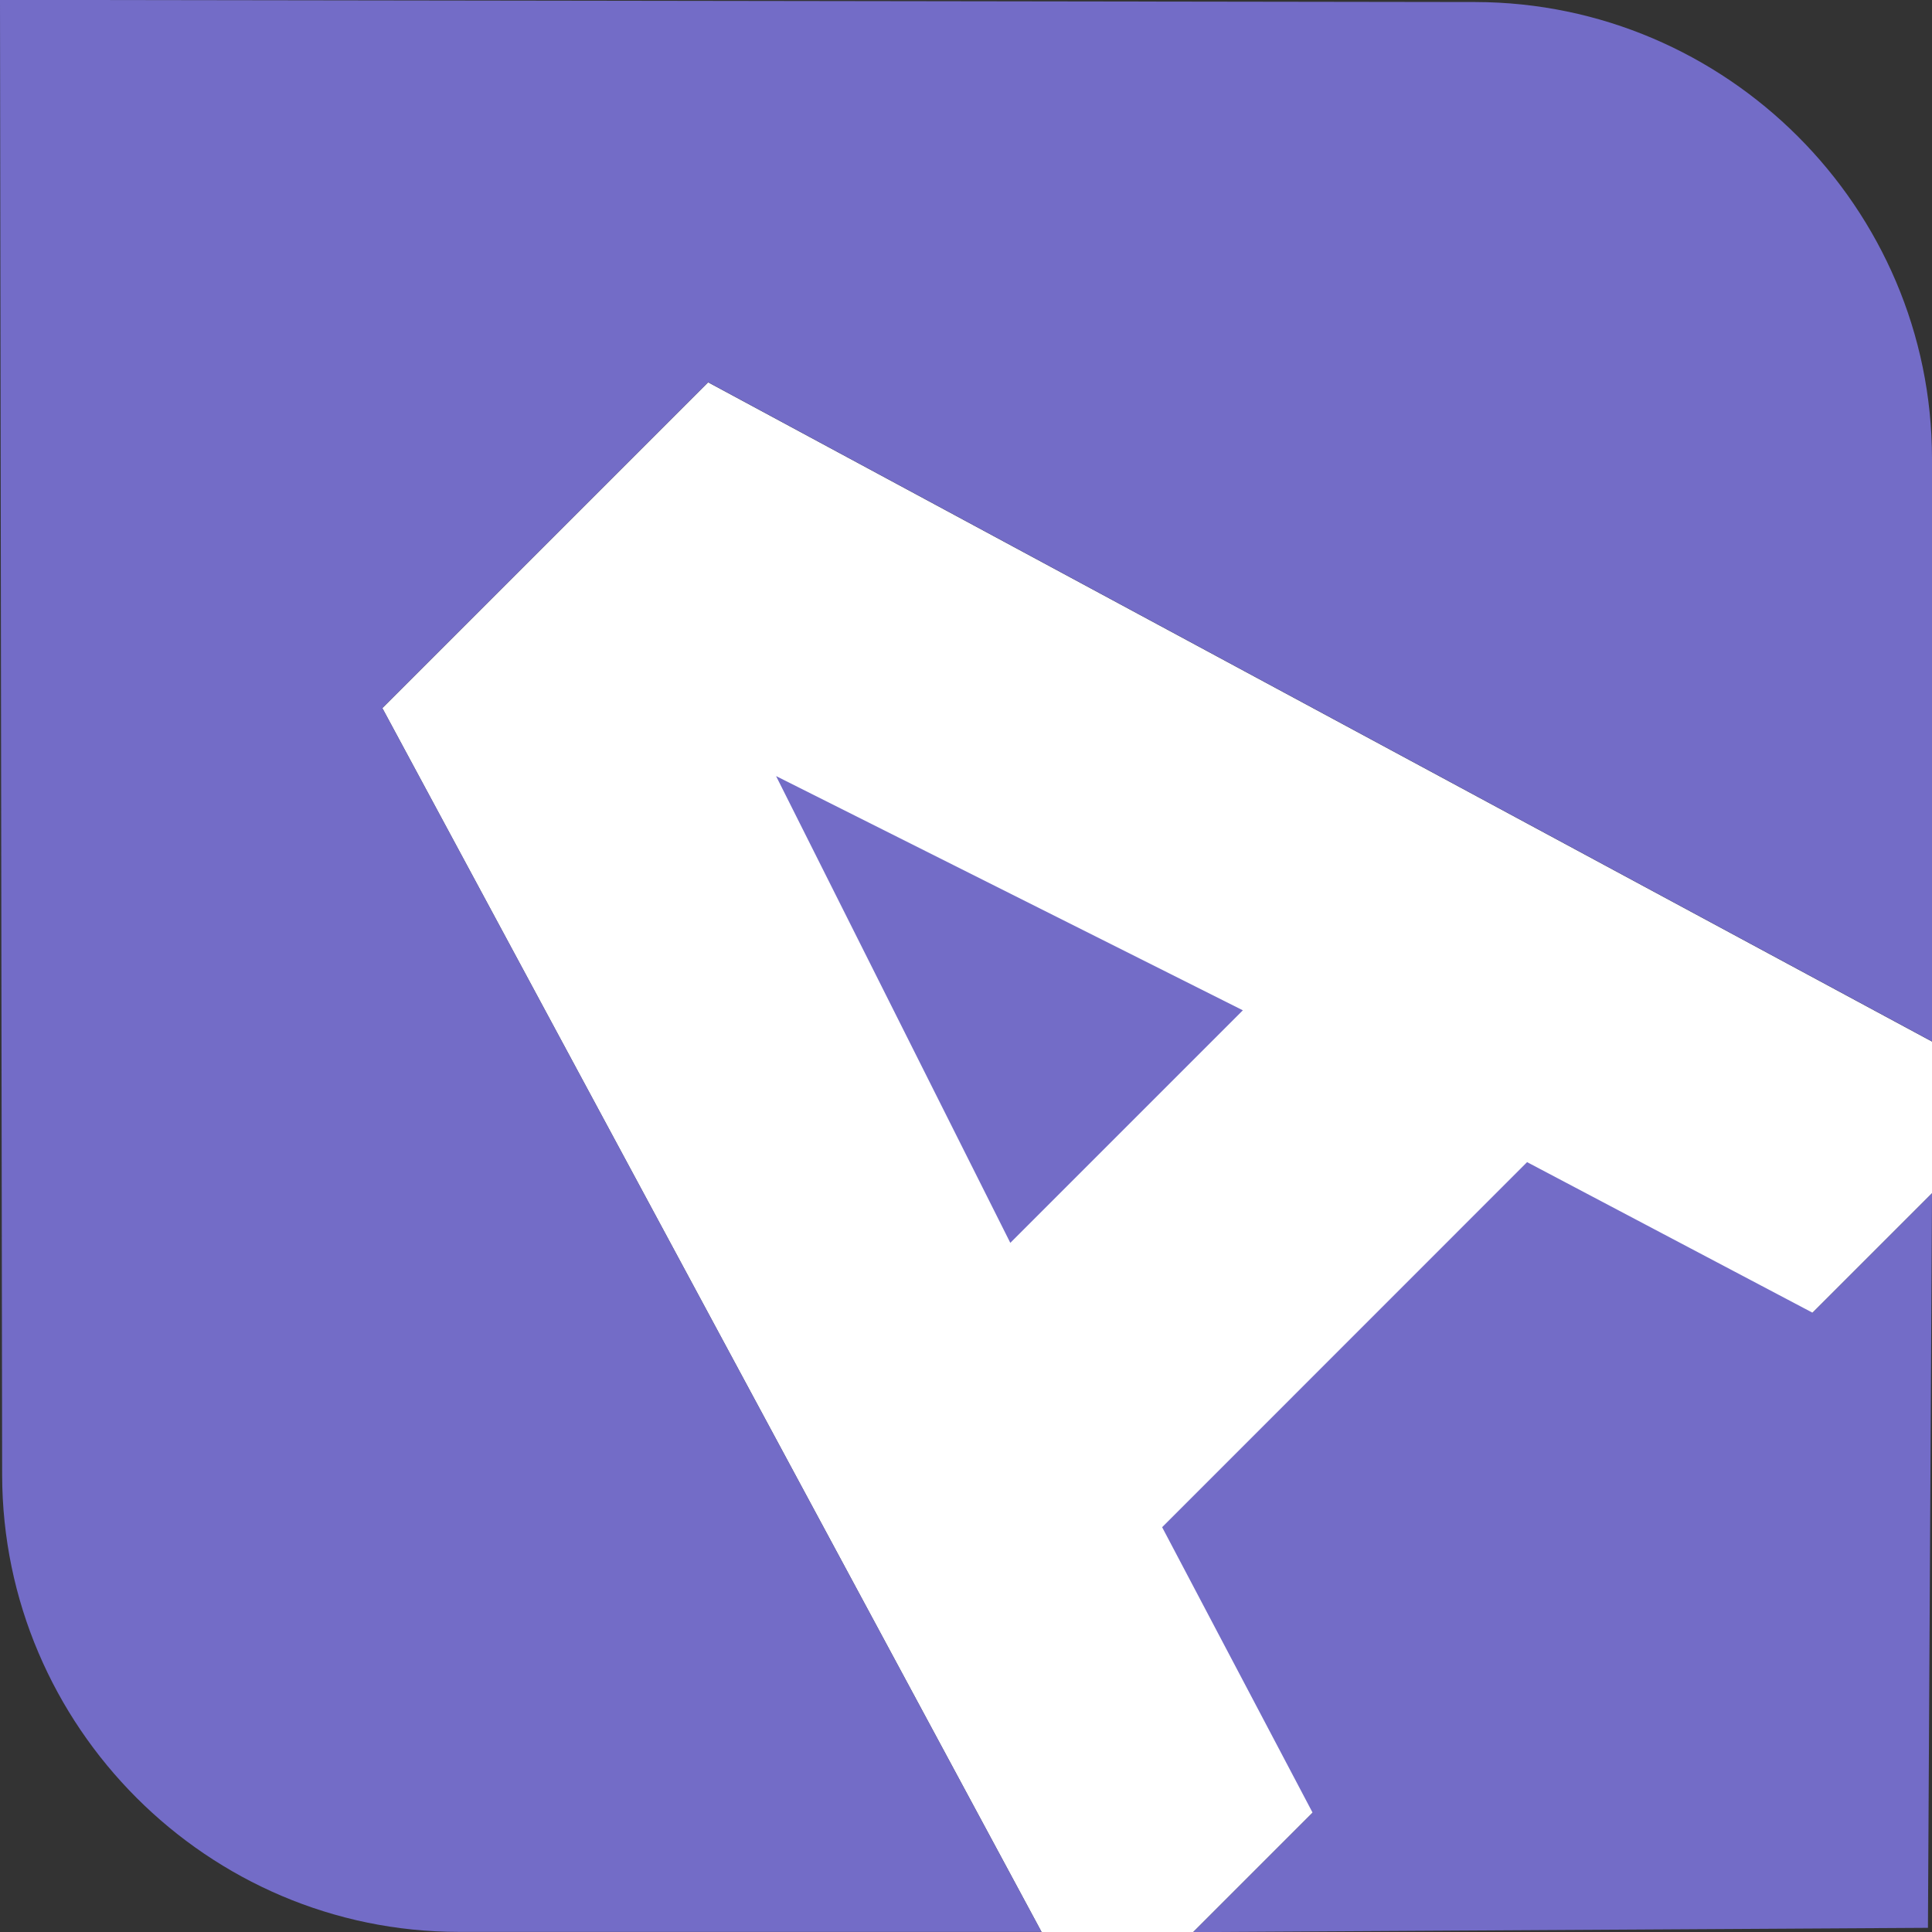
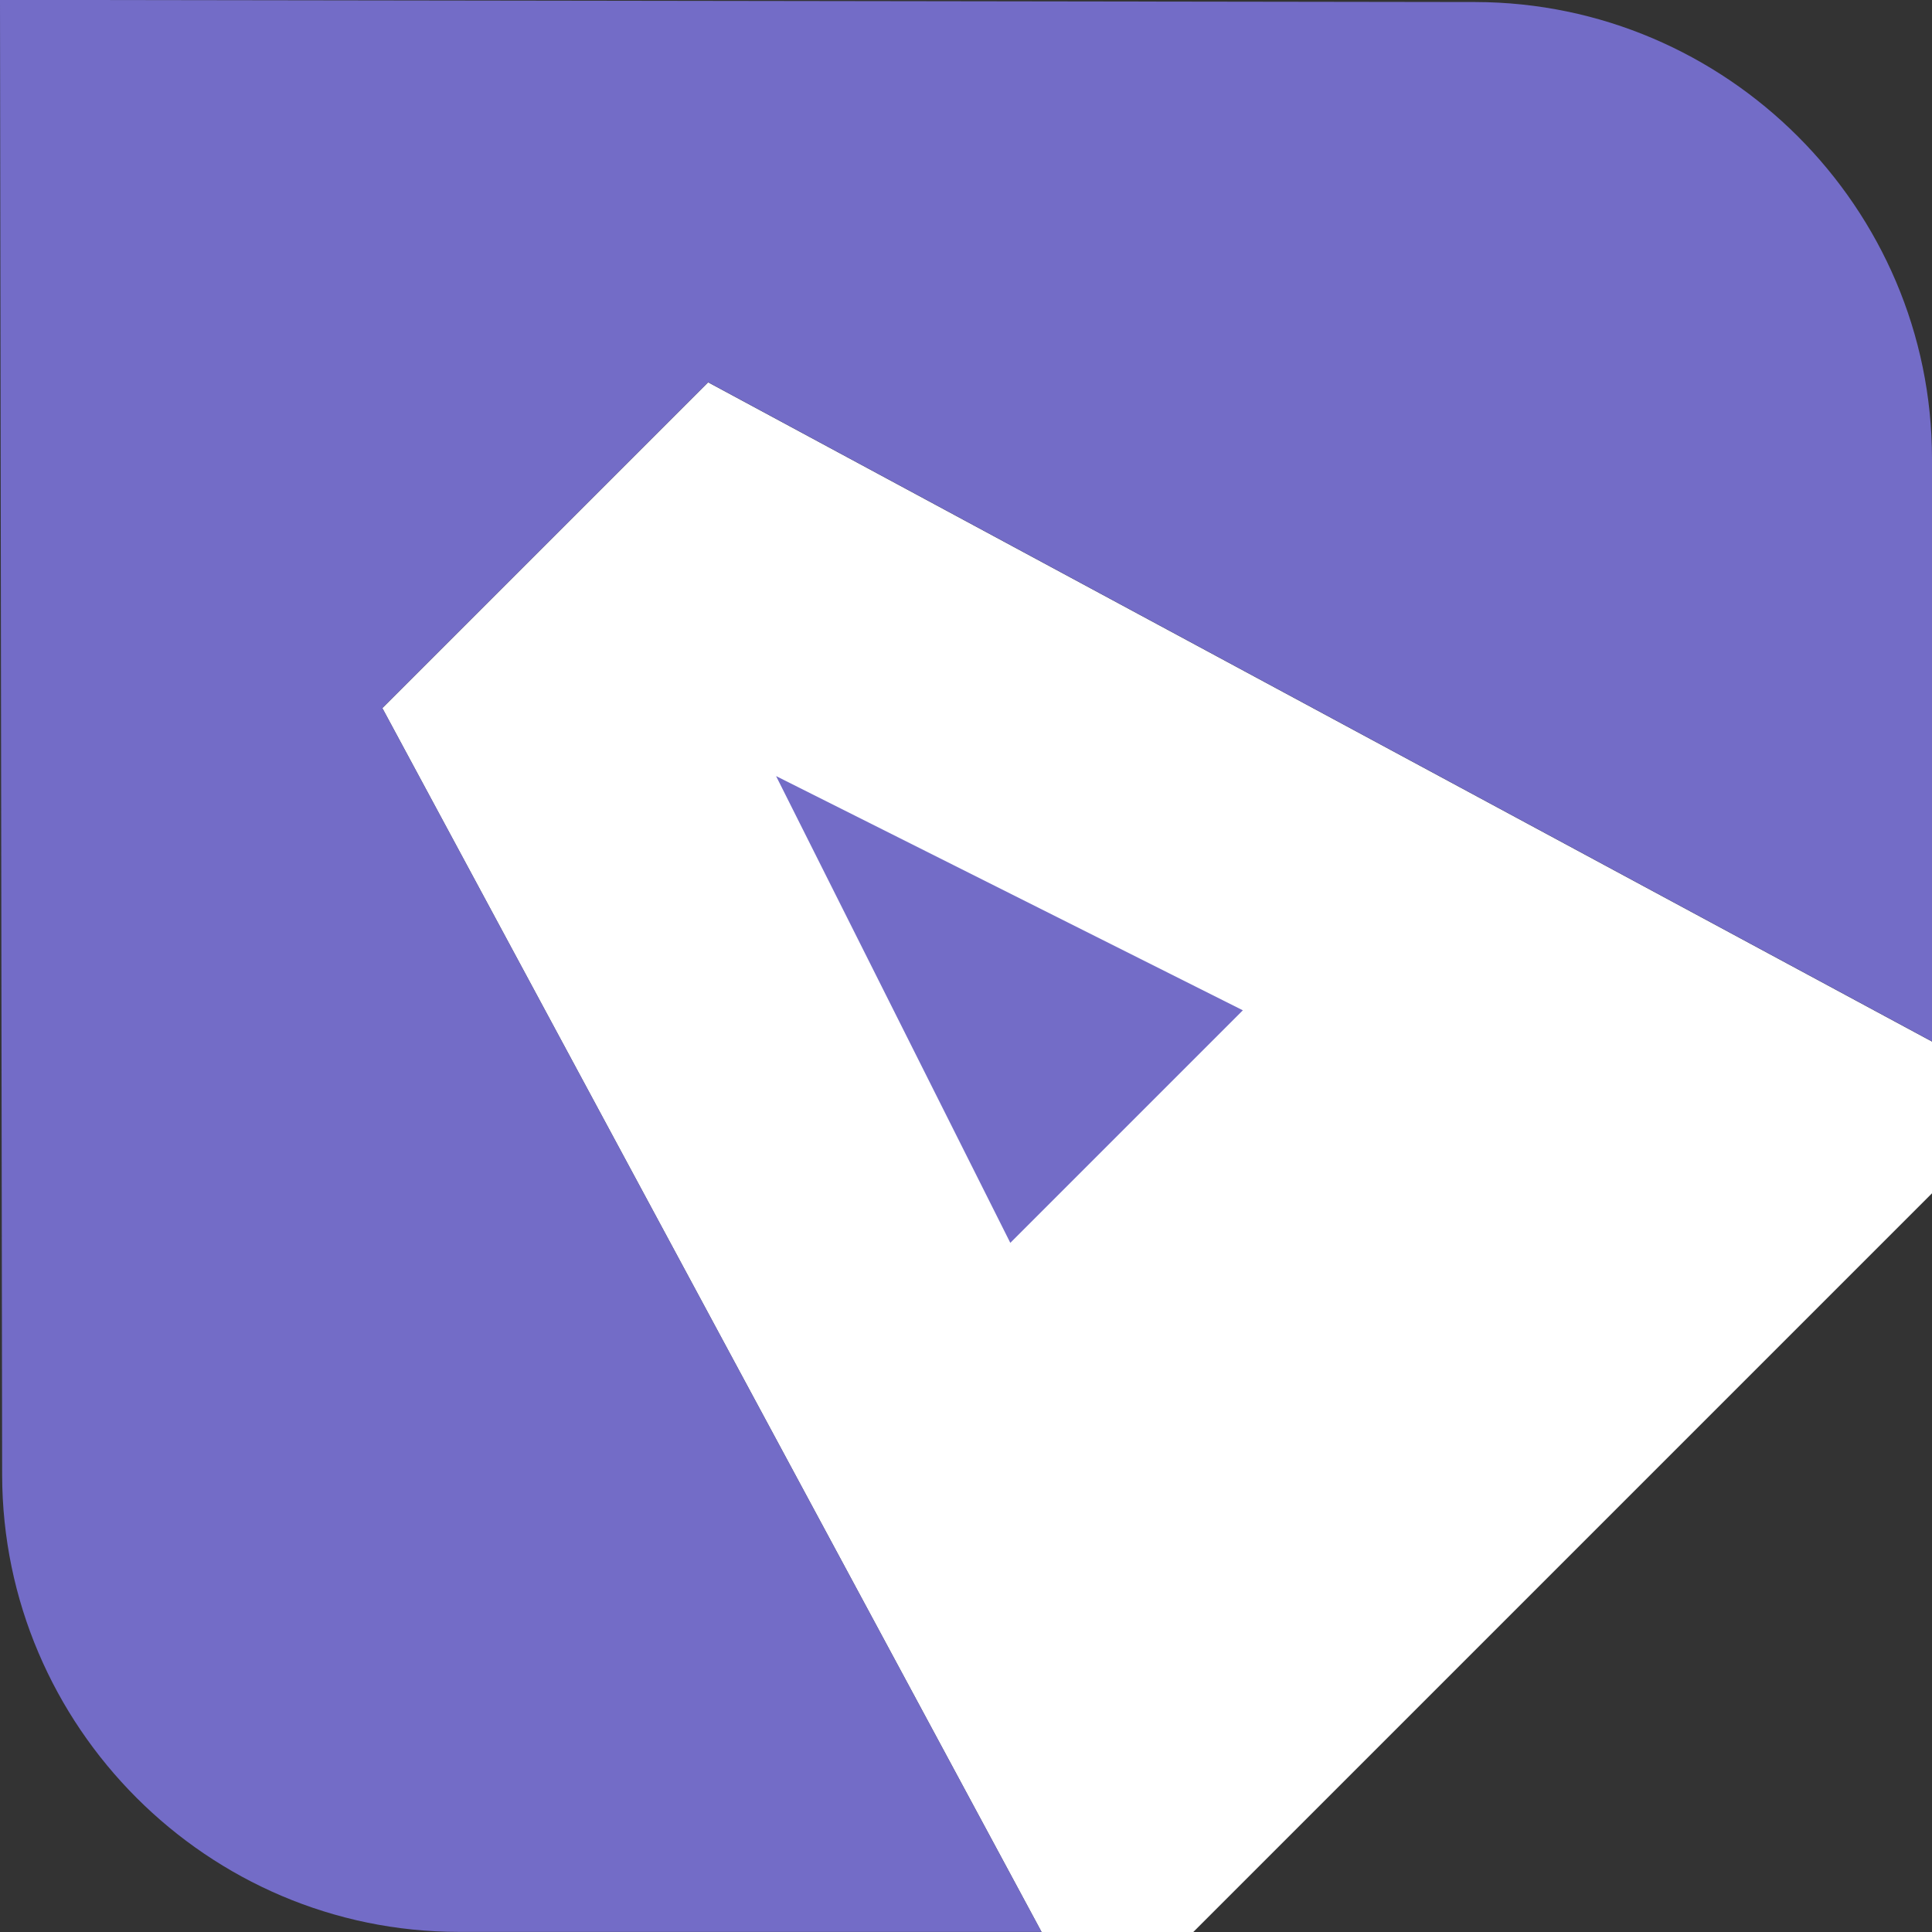
<svg xmlns="http://www.w3.org/2000/svg" id="svg324" version="1.1" viewBox="0 0 17.115 17.115" height="17.115" width="17.115">
  <rect x="0" y="0" width="17.115" height="17.115" fill="#333333" stroke="none" />
  <defs id="defs318" />
  <g id="layer3">
    <path id="path1203" d="m 3.387,6.273 5.84,10.842 1.344,7e-5 6.544,-6.544 3e-5,-1.344 L 6.273,3.387 Z" style="fill:#ffffff;stroke:none;stroke-width:0.265px;stroke-linecap:butt;stroke-linejoin:miter;stroke-opacity:1" />
  </g>
  <g transform="translate(-91.984,-111.55)" id="layer1">
-     <path id="path86" style="fill:#736cc7;fill-opacity:1;fill-rule:nonzero;stroke:none;stroke-width:0.353" d="m 109.063,128.628 0.036,-6.507 -1.058,1.058 -2.529,-1.334 c -1.078,1.078 -2.155,2.156 -3.233,3.234 l 1.333,2.529 -1.058,1.058 z" />
    <path id="path90" style="fill:#736cc7;fill-opacity:1;fill-rule:evenodd;stroke:none;stroke-width:0.353" d="m 100.934,122.56 2.06,-2.06 -4.135,-2.075 z m -8.931,2.058 c 0.004,2.226 1.821,4.046 4.046,4.046 h 5.162 l -5.84,-10.842 c 0.962,-0.962 1.924,-1.924 2.886,-2.886 l 10.842,5.84 v -5.162 c 0,-2.225 -1.821,-4.042 -4.046,-4.046 l -13.069,-0.019 z" />
  </g>
</svg>